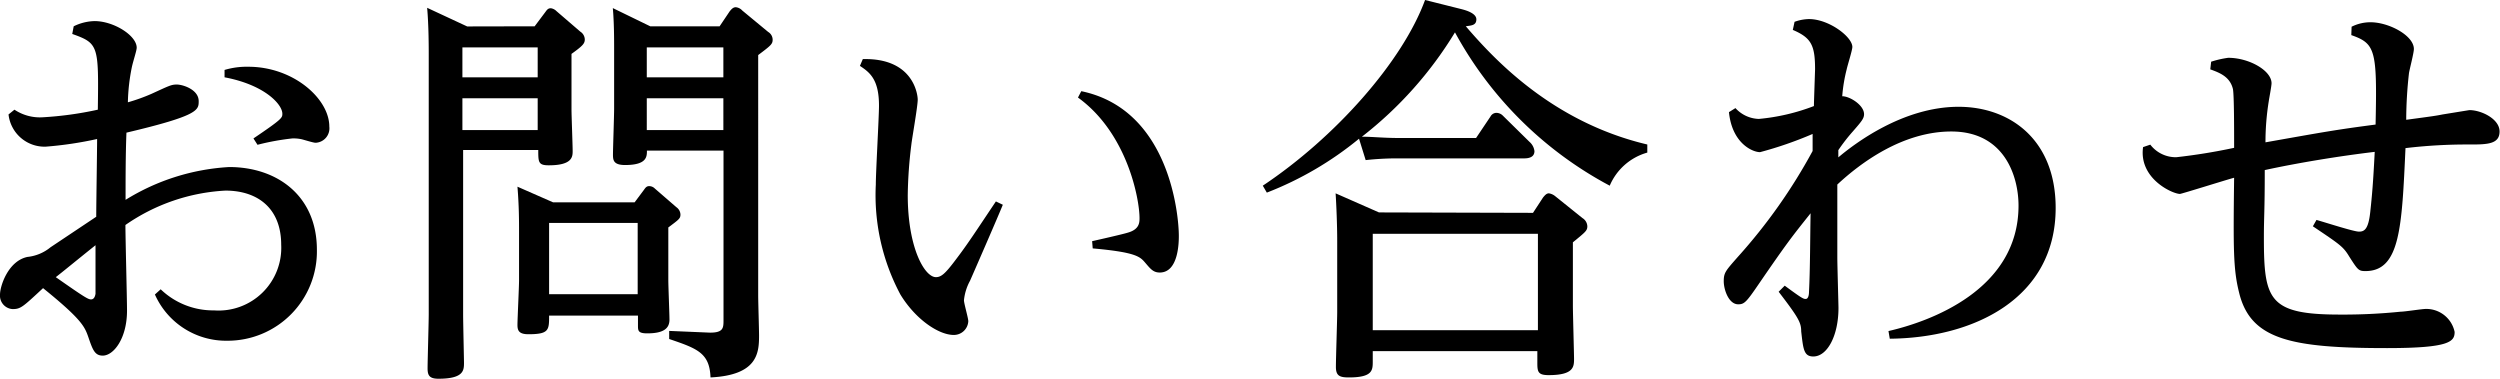
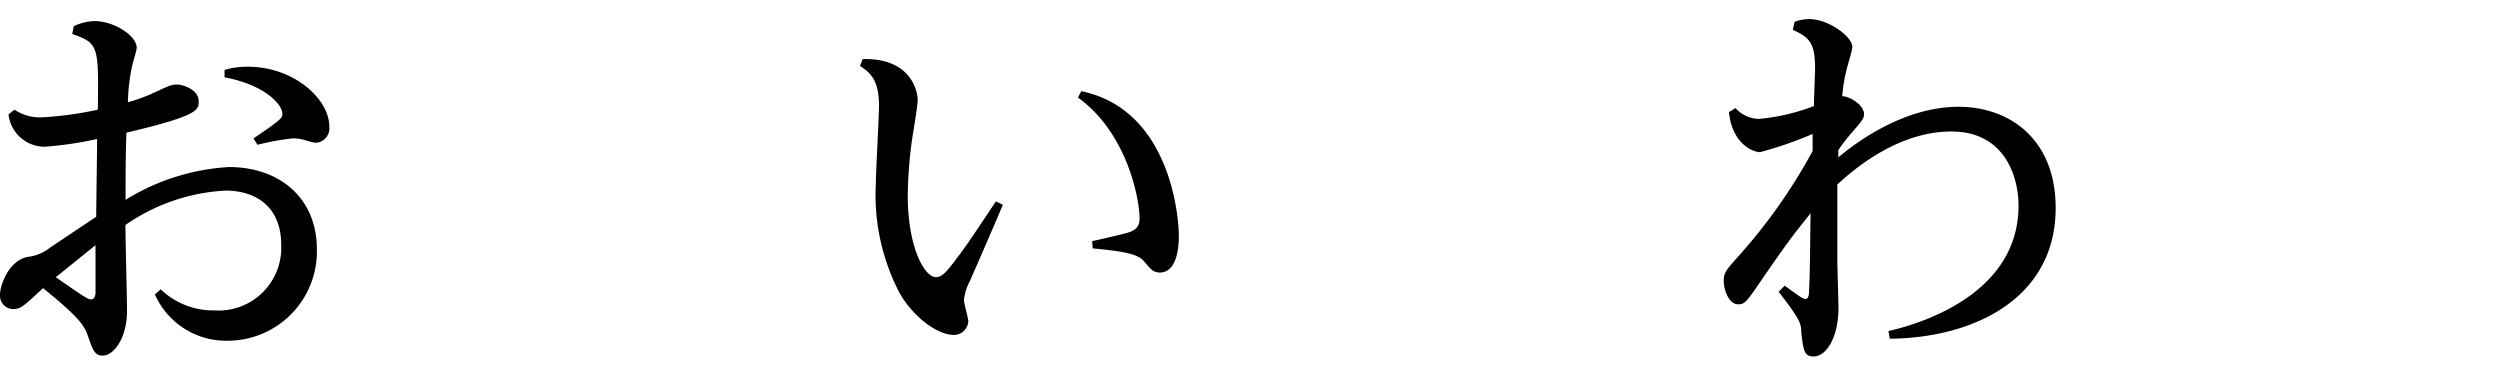
<svg xmlns="http://www.w3.org/2000/svg" viewBox="0 0 173.01 26.21">
  <title>toiawse</title>
  <g id="レイヤー_2" data-name="レイヤー 2">
    <g id="レイヤー_1-2" data-name="レイヤー 1">
      <path d="M5.1,1.82a3.41,3.41,0,0,1,1.45-.36c1.32,0,2.91,1,2.91,1.84,0,.2-.22.84-.33,1.32a13.38,13.38,0,0,0-.28,2.46,12.73,12.73,0,0,0,1.62-.58c1.23-.56,1.37-.65,1.77-.65s1.51.34,1.51,1.15c0,.62,0,1-5,2.18-.06,1.52-.06,3.28-.06,4.65a15.22,15.22,0,0,1,7.17-2.27c3.33,0,6.07,2,6.07,5.72a6.18,6.18,0,0,1-6.21,6.3,5.39,5.39,0,0,1-5-3.2l.4-.36a5.23,5.23,0,0,0,3.69,1.46,4.34,4.34,0,0,0,4.65-4.54c0-2.52-1.62-3.75-3.86-3.75a13.34,13.34,0,0,0-6.92,2.38c0,.95.11,5.09.11,5.93,0,1.91-.92,3.11-1.68,3.11-.56,0-.7-.42-1-1.29-.25-.72-.47-1.23-3.13-3.38C1.57,21.25,1.43,21.39.87,21.39a.93.93,0,0,1-.87-1c0-.59.56-2.33,1.9-2.61a3,3,0,0,0,1.6-.67L6.66,15c0-.84.06-4.62.06-5.38a25.71,25.71,0,0,1-3.56.53A2.51,2.51,0,0,1,.59,7.92L1,7.59a3.18,3.18,0,0,0,1.9.53,24.09,24.09,0,0,0,3.87-.53C6.83,3.16,6.83,3,5,2.35ZM3.86,19.18c2,1.4,2.24,1.54,2.44,1.54s.28-.2.31-.39c0-.56,0-2.75,0-3.36C5.32,18,4.23,18.9,3.86,19.18ZM15.54,4.84a5.31,5.31,0,0,1,1.65-.22c3.11,0,5.6,2.21,5.6,4.14a1,1,0,0,1-.95,1.12c-.17,0-.84-.22-1-.25a2.64,2.64,0,0,0-.61-.05,16.9,16.9,0,0,0-2.41.44l-.28-.44c2-1.35,2-1.43,2-1.71,0-.65-1.23-2-4-2.52Z" />
-       <path d="M37,1.82l.75-1c.12-.17.2-.25.37-.25a.69.69,0,0,1,.39.2l1.65,1.42a.66.66,0,0,1,.31.54c0,.28-.14.44-.92,1V7.56c0,.45.08,2.49.08,2.88s0,1-1.65,1c-.73,0-.73-.22-.73-1.06H32.05V21.76c0,.5.06,3.19.06,3.33,0,.53,0,1.12-1.77,1.12-.64,0-.75-.25-.75-.73s.08-3.19.08-3.72v-18c0-.42,0-2-.11-3.22l2.77,1.29Zm-5,1.46V5.35h5.21V3.28Zm0,3.52V9h5.21V6.8ZM43.92,14l.65-.87c.11-.16.19-.25.36-.25a.56.56,0,0,1,.39.17l1.49,1.29a.65.65,0,0,1,.28.5c0,.28-.09.34-.84.9v3.64c0,.45.08,2.35.08,2.74,0,.65-.47.95-1.54.95-.64,0-.64-.19-.64-.56v-.67H38c0,1,0,1.29-1.43,1.29-.65,0-.76-.25-.76-.64s.11-2.64.11-3.08V16c0-.67,0-1.74-.11-3.08L38.27,14ZM38,15.43v4.93h6.13V15.43ZM50.5.78c.12-.14.23-.28.42-.28a.7.7,0,0,1,.45.23l1.79,1.48a.63.63,0,0,1,.31.53c0,.31-.11.4-1,1.07V20.44c0,.45.06,2.38.06,2.8,0,1.23-.14,2.72-3.36,2.88-.06-1.7-.92-2-2.86-2.66V22.9l2.83.12c.9,0,.93-.31.93-.84V10.42h-5.3c0,.42,0,1-1.51,1-.81,0-.84-.34-.84-.73S42.5,8,42.5,7.53V3.39c0-.65,0-1.82-.09-2.83L45,1.82H49.8Zm-.44,2.5h-5.3V5.35h5.3Zm0,3.52h-5.3V9h5.3Z" />
      <path d="M59.71,4.09c3.53-.09,3.8,2.49,3.8,2.8,0,.47-.39,2.66-.44,3.11a31,31,0,0,0-.25,3.5c0,3.66,1.17,5.68,1.95,5.68.37,0,.65-.25,1.35-1.18.87-1.14,1.37-1.93,2.8-4.06l.48.23c-.34.84-1.94,4.51-2.27,5.26a3.53,3.53,0,0,0-.42,1.35c0,.22.3,1.23.3,1.45a1,1,0,0,1-1,.95c-1.06,0-2.66-1.09-3.7-2.8a14.6,14.6,0,0,1-1.7-7.61c0-.87.22-4.68.22-5.46,0-1.82-.64-2.3-1.32-2.75Zm15.87,12.6c.4-.09,2.13-.48,2.47-.59.78-.22.81-.67.81-1,0-1.32-.84-5.88-4.26-8.35l.23-.44c6.18,1.28,6.75,8.73,6.75,10,0,.39,0,2.55-1.32,2.55-.45,0-.64-.25-1-.67s-.61-.73-3.64-1Z" />
-       <path d="M102.15,9.55l1-1.49a.47.47,0,0,1,.4-.25A.64.64,0,0,1,104,8l1.85,1.82a1,1,0,0,1,.34.64c0,.45-.45.5-.7.5h-8.8a20.06,20.06,0,0,0-2.18.12L94.05,9.6a23.33,23.33,0,0,1-6.38,3.73l-.28-.48c5-3.33,9.66-8.57,11.23-12.85l2.55.64c.22.06,1,.26,1,.7s-.39.42-.73.48C103.32,4,107.35,8.43,114,10v.56a4,4,0,0,0-2.6,2.29A26.16,26.16,0,0,1,100.69,2.24a26.65,26.65,0,0,1-6.44,7.22c.7,0,1.51.09,2.55.09Zm3.94,5.18.7-1.07c.12-.14.23-.28.4-.28a.9.9,0,0,1,.44.2l1.88,1.51a.7.7,0,0,1,.34.56c0,.31-.11.39-1,1.12v4.4c0,.5.08,3.33.08,3.64,0,.56,0,1.15-1.76,1.15-.73,0-.78-.23-.78-.84V24.3H95V25c0,.62,0,1.12-1.65,1.12-.64,0-.9-.11-.9-.73s.09-3.24.09-3.8v-4.9c0-1.15-.06-2.52-.11-3.31l3,1.32ZM95,16.18v6.67h11.43V16.18Z" />
      <path d="M124.19,1.51a3.06,3.06,0,0,1,1-.19c1.38,0,3,1.23,3,1.93,0,.22-.34,1.29-.39,1.54a10.77,10.77,0,0,0-.31,1.87c.53,0,1.51.62,1.51,1.24,0,.3-.17.5-.78,1.2a12.48,12.48,0,0,0-1,1.29s0,.42,0,.5c1.09-.92,4.45-3.5,8.32-3.5,3.53,0,6.72,2.24,6.72,7,0,6.28-5.69,9-11.48,9.05l-.09-.53c2.83-.65,9-2.83,9-8.68,0-2-.95-5.13-4.65-5.13-3.36,0-6.27,2.16-7.89,3.67,0,2.27,0,4.2,0,5.07,0,.53.08,3.22.08,3.47,0,1.93-.78,3.36-1.74,3.36-.67,0-.7-.53-.84-1.74,0-.61-.19-.95-1.56-2.74l.42-.42c1.14.84,1.28.92,1.45.92s.23-.25.23-.5c.08-1.51.08-3.92.11-5.43-1.29,1.62-1.6,2-3.59,4.9-.86,1.26-1,1.4-1.42,1.4-.65,0-1-1-1-1.6s.14-.73,1-1.71a37.82,37.82,0,0,0,5.15-7.3l0-1.18a26.05,26.05,0,0,1-3.64,1.26c-.5,0-1.93-.59-2.15-2.77l.45-.28a2.27,2.27,0,0,0,1.62.75,14.21,14.21,0,0,0,3.81-.89c0-.25.08-2.47.08-2.55,0-1.68-.28-2.18-1.54-2.72Z" />
-       <path d="M162.74,1.85a2.91,2.91,0,0,1,1.31-.31c1.27,0,3,.92,3,1.85,0,.28-.31,1.45-.34,1.68a29.06,29.06,0,0,0-.19,3.22c1.87-.25,2.07-.28,2.52-.37l1.85-.3c.83,0,2.09.61,2.09,1.48s-.84.9-2,.9a36.15,36.15,0,0,0-4.51.25c-.25,5.43-.36,8.51-2.77,8.51-.48,0-.53-.08-1.12-1-.42-.7-.65-.84-2.52-2.1l.25-.44c.67.19,2.58.81,2.94.81s.65-.14.78-1.35.2-2,.31-4.17c-2.38.28-5.32.76-7.61,1.26,0,2.91-.06,3.22-.06,4.65,0,4.31.31,5.35,5.24,5.35a39.46,39.46,0,0,0,4.23-.2c.27,0,1.48-.19,1.73-.19a2,2,0,0,1,2,1.59c0,.67-.34,1.12-4.68,1.12-6.66,0-9.46-.59-10.24-3.86-.4-1.6-.4-3-.34-7.93-.62.17-3.64,1.12-3.75,1.12-.51,0-2.86-1.06-2.55-3.24l.5-.17a2.22,2.22,0,0,0,1.8.87,40.45,40.45,0,0,0,4-.65c0-1.34,0-3.58-.08-4.06-.2-.84-.87-1.12-1.57-1.37l.06-.53A6.82,6.82,0,0,1,154.2,4c1.46,0,3,.89,3,1.76,0,.2-.17,1.07-.19,1.23a17.81,17.81,0,0,0-.23,2.86c4.12-.73,4.87-.87,7.62-1.23.11-5.15,0-5.6-1.68-6.19Z" />
    </g>
  </g>
</svg>